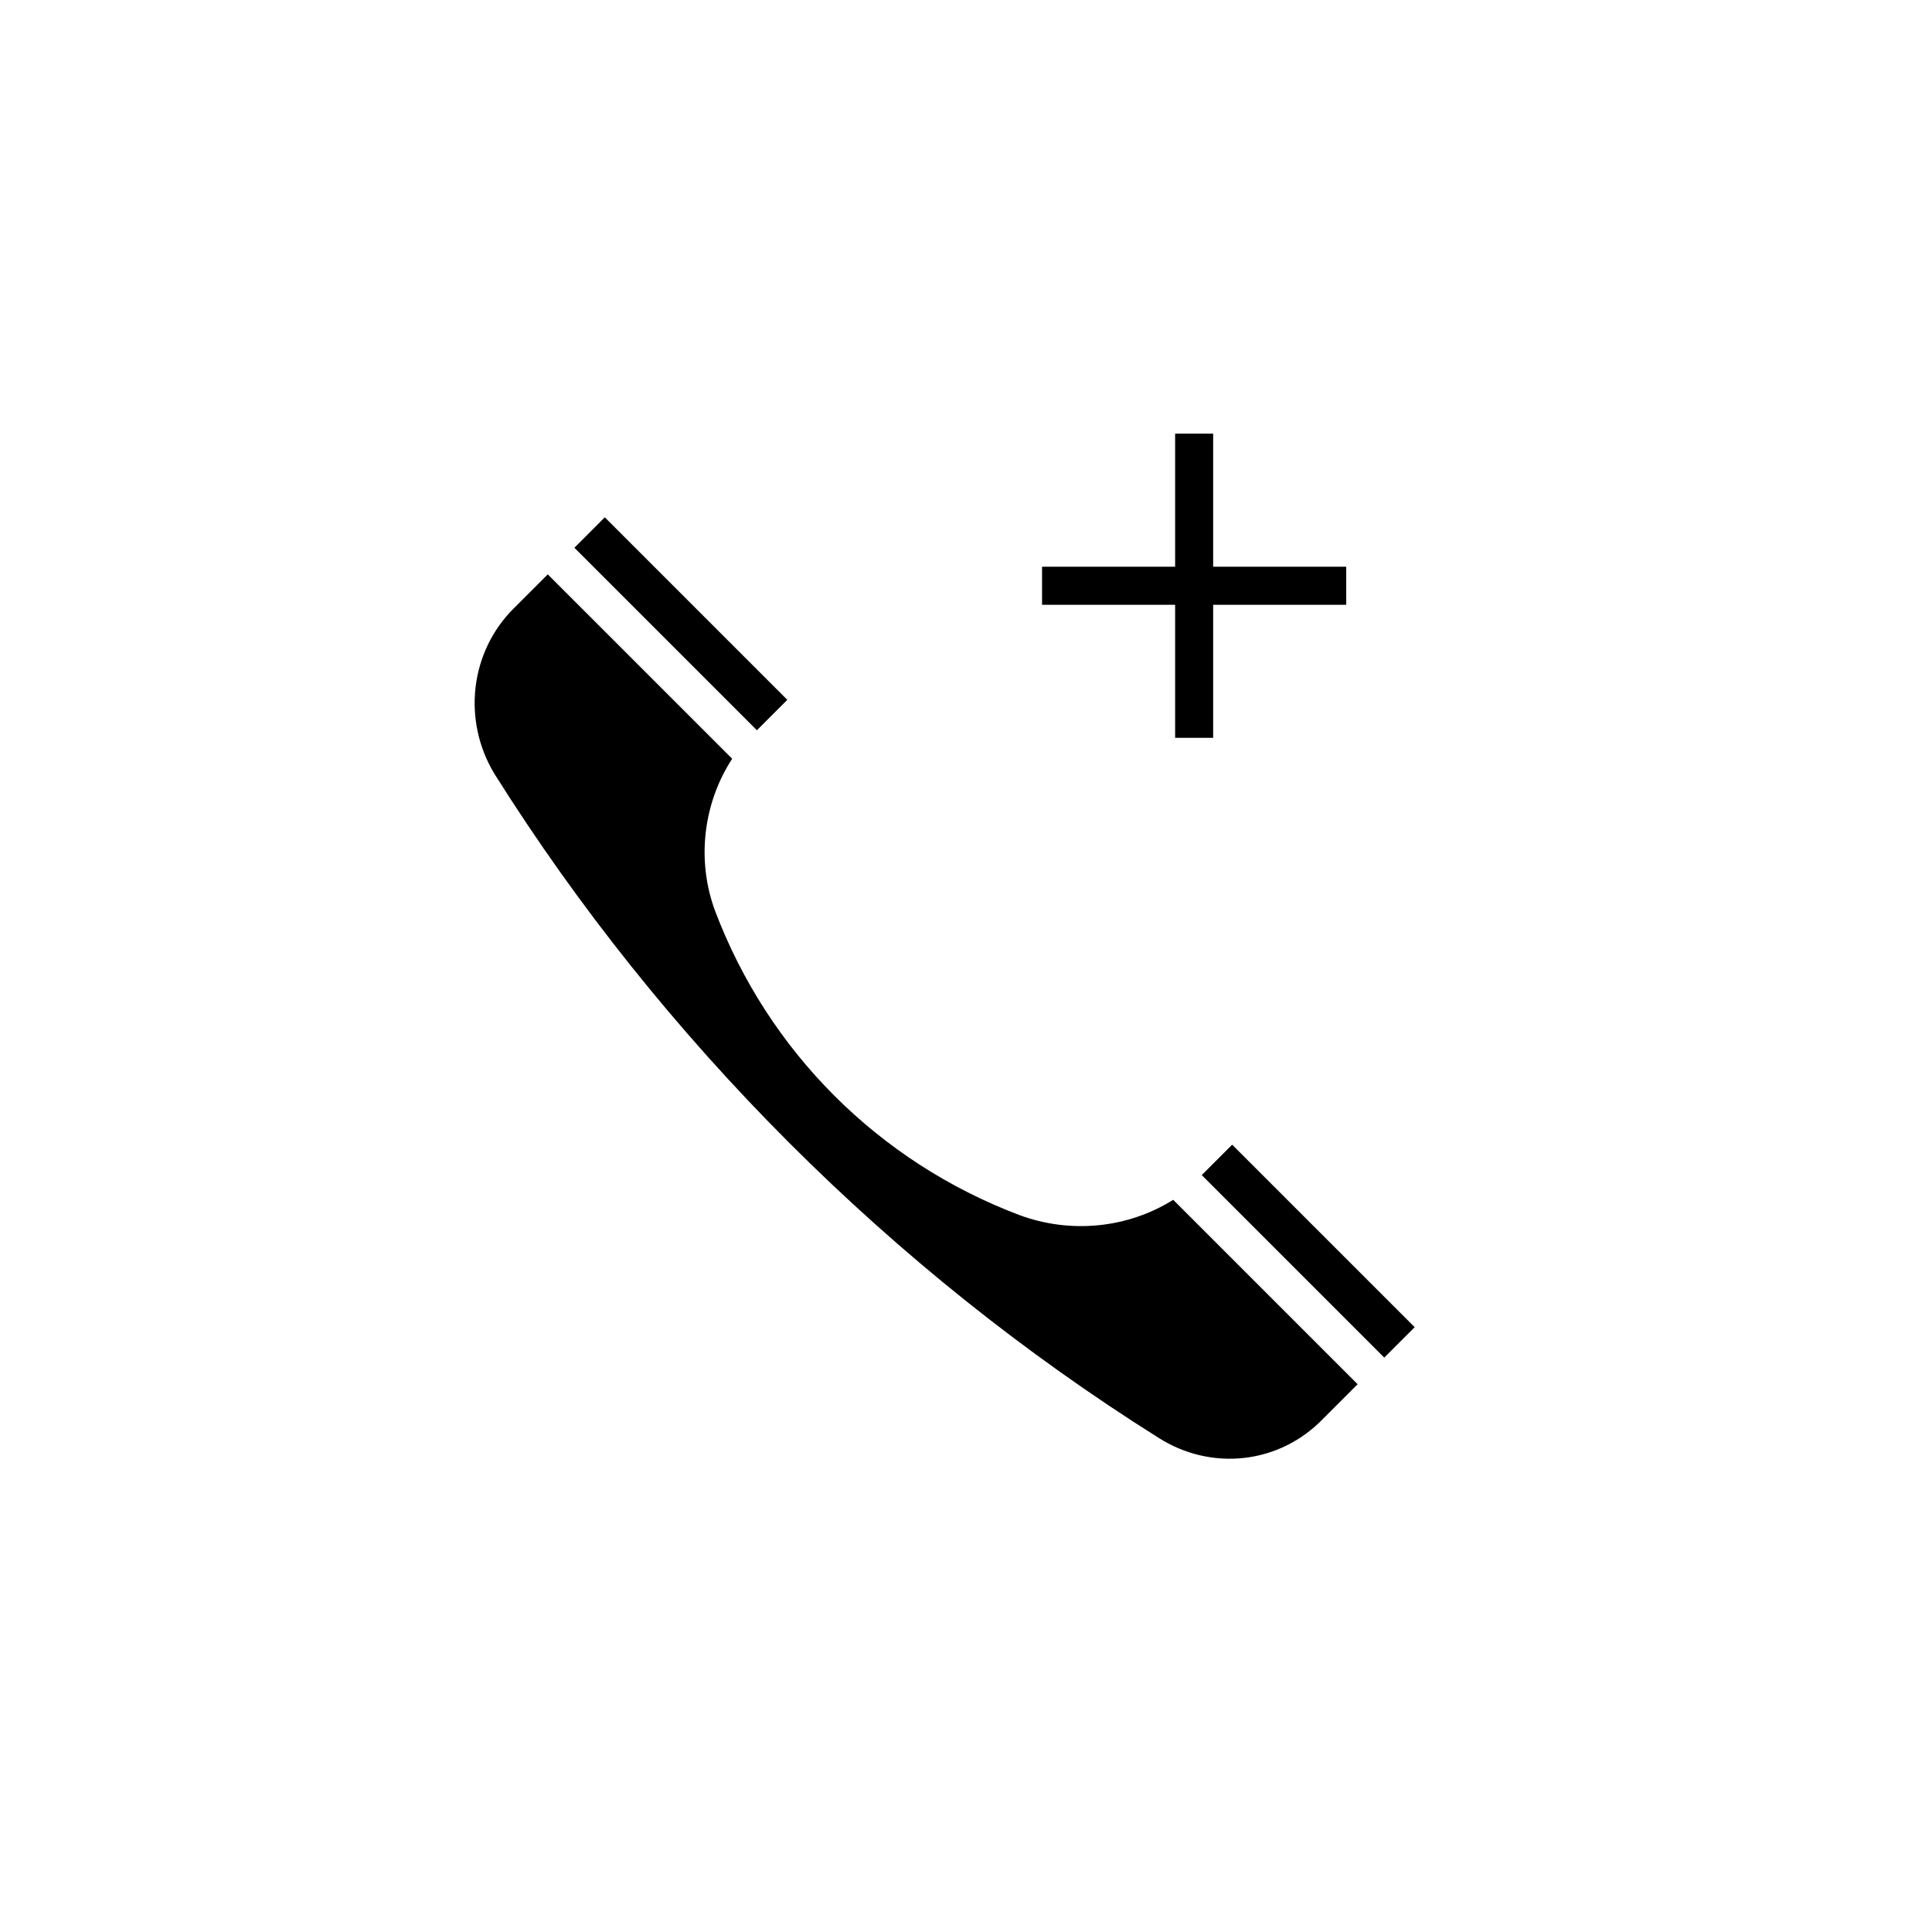
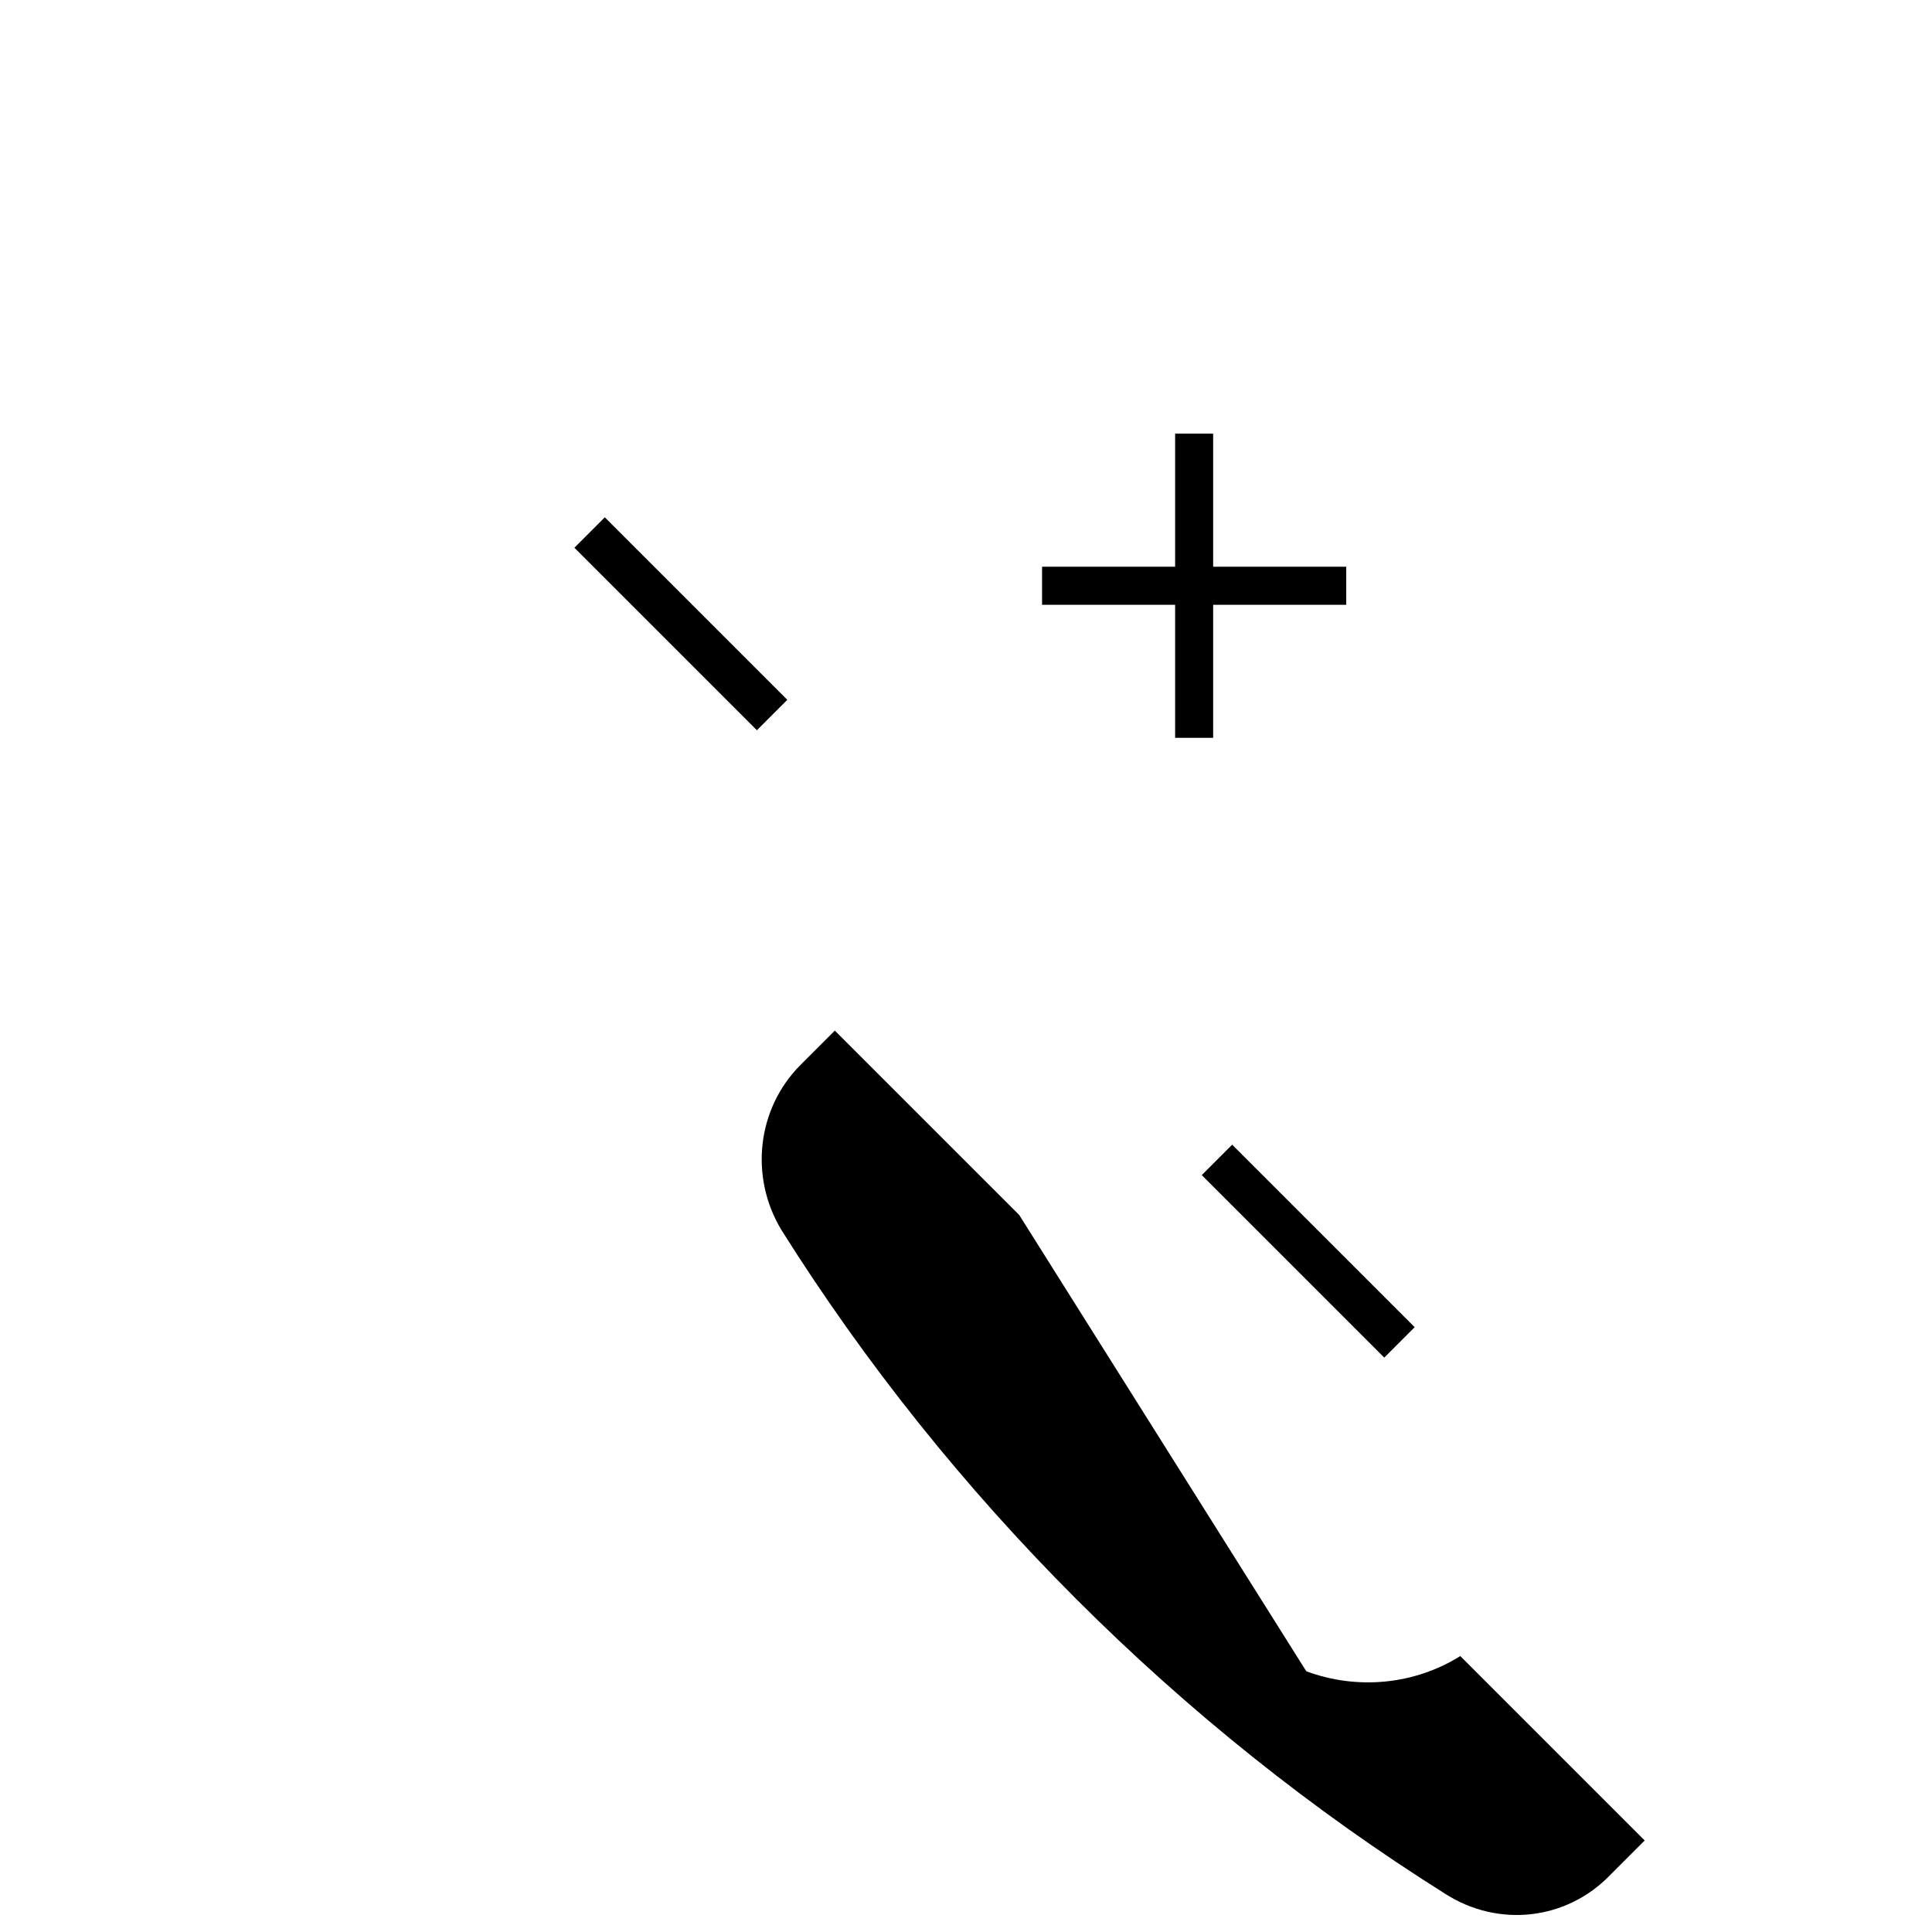
<svg xmlns="http://www.w3.org/2000/svg" fill="#000000" width="800px" height="800px" version="1.1" viewBox="144 144 512 512">
-   <path d="m455.42 304.27h-35.266v-10.078h35.266v-35.266h10.078v35.266h35.266v10.078h-35.266v35.266h-10.078zm-41.312 161.72c-37.281-14.105-66.504-43.328-80.609-80.609-5.039-13.602-3.023-28.719 4.535-40.305l-48.871-48.867-9.07 9.07c-11.586 11.586-13.602 29.727-5.039 43.832 44.336 70.535 105.3 131.5 175.83 175.83 14.105 9.07 32.242 7.055 43.832-5.039l9.07-9.07-48.871-48.871c-12.086 7.559-27.203 9.07-40.805 4.031zm56.426-18.641-8.059 8.062 48.367 48.367 8.062-8.062zm-117.89-117.89-48.367-48.367-8.059 8.062 48.367 48.367z" />
+   <path d="m455.42 304.27h-35.266v-10.078h35.266v-35.266h10.078v35.266h35.266v10.078h-35.266v35.266h-10.078zm-41.312 161.72l-48.871-48.867-9.07 9.07c-11.586 11.586-13.602 29.727-5.039 43.832 44.336 70.535 105.3 131.5 175.83 175.83 14.105 9.07 32.242 7.055 43.832-5.039l9.07-9.07-48.871-48.871c-12.086 7.559-27.203 9.07-40.805 4.031zm56.426-18.641-8.059 8.062 48.367 48.367 8.062-8.062zm-117.89-117.89-48.367-48.367-8.059 8.062 48.367 48.367z" />
</svg>